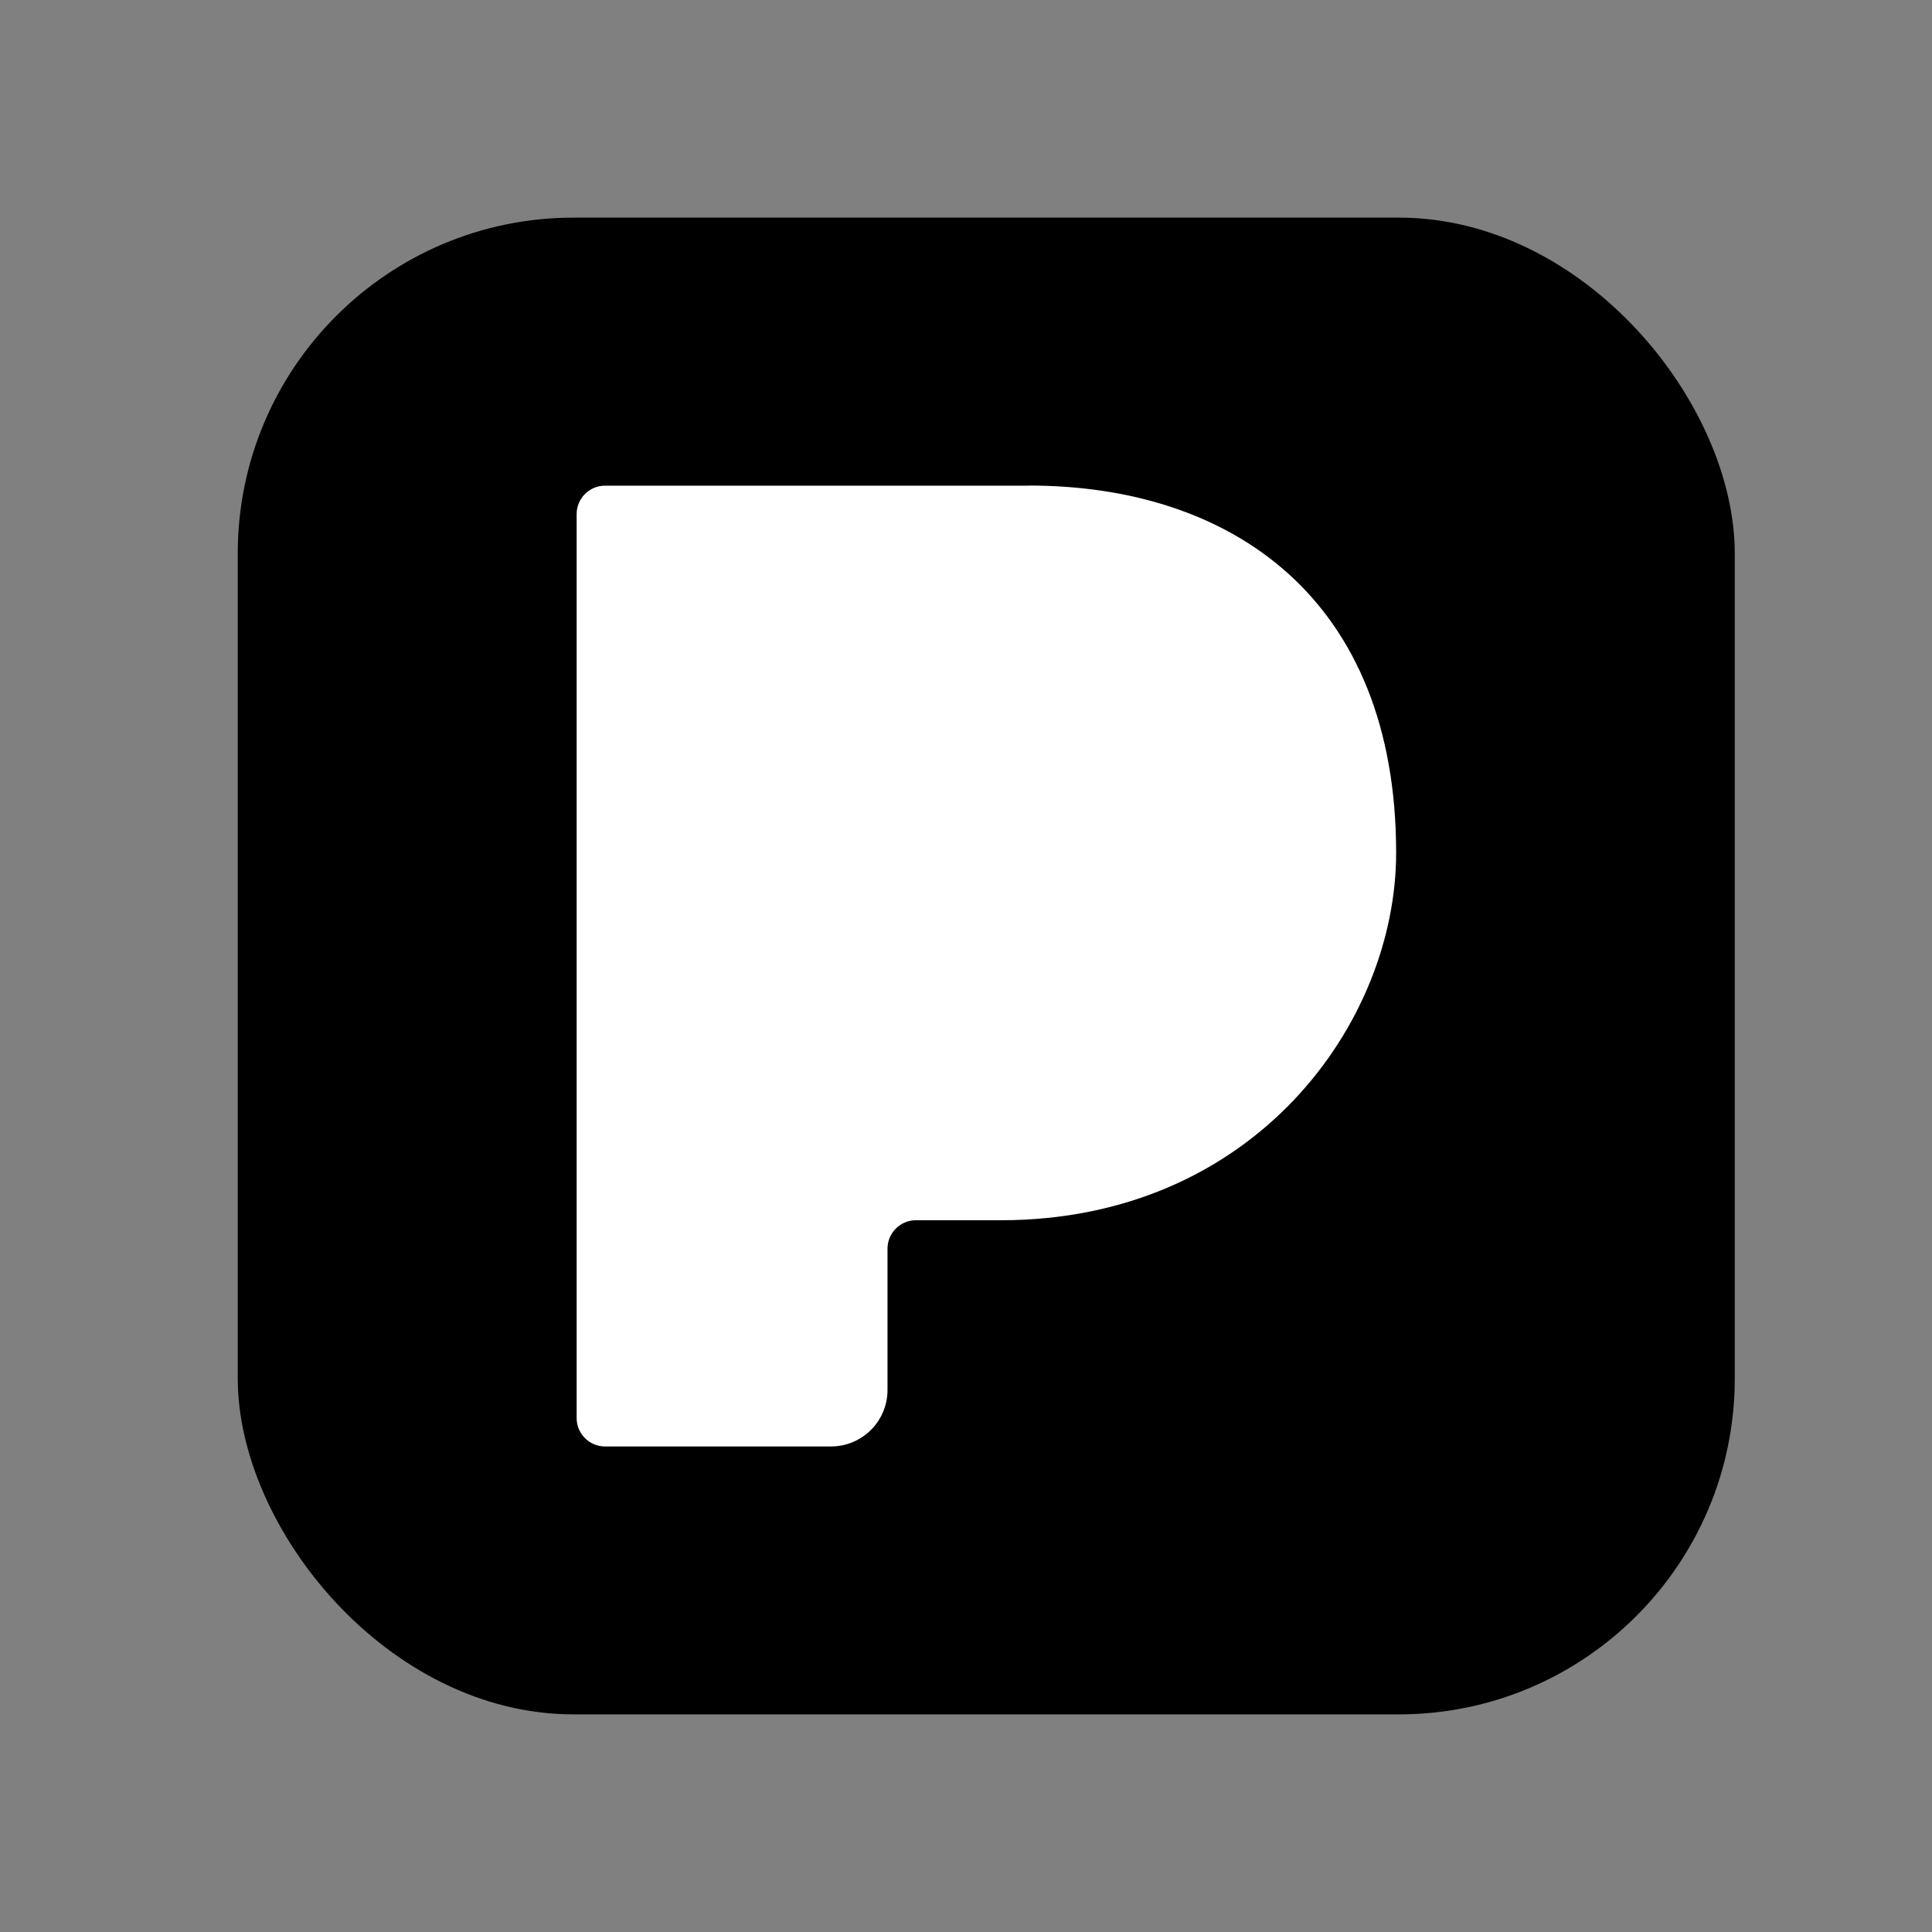
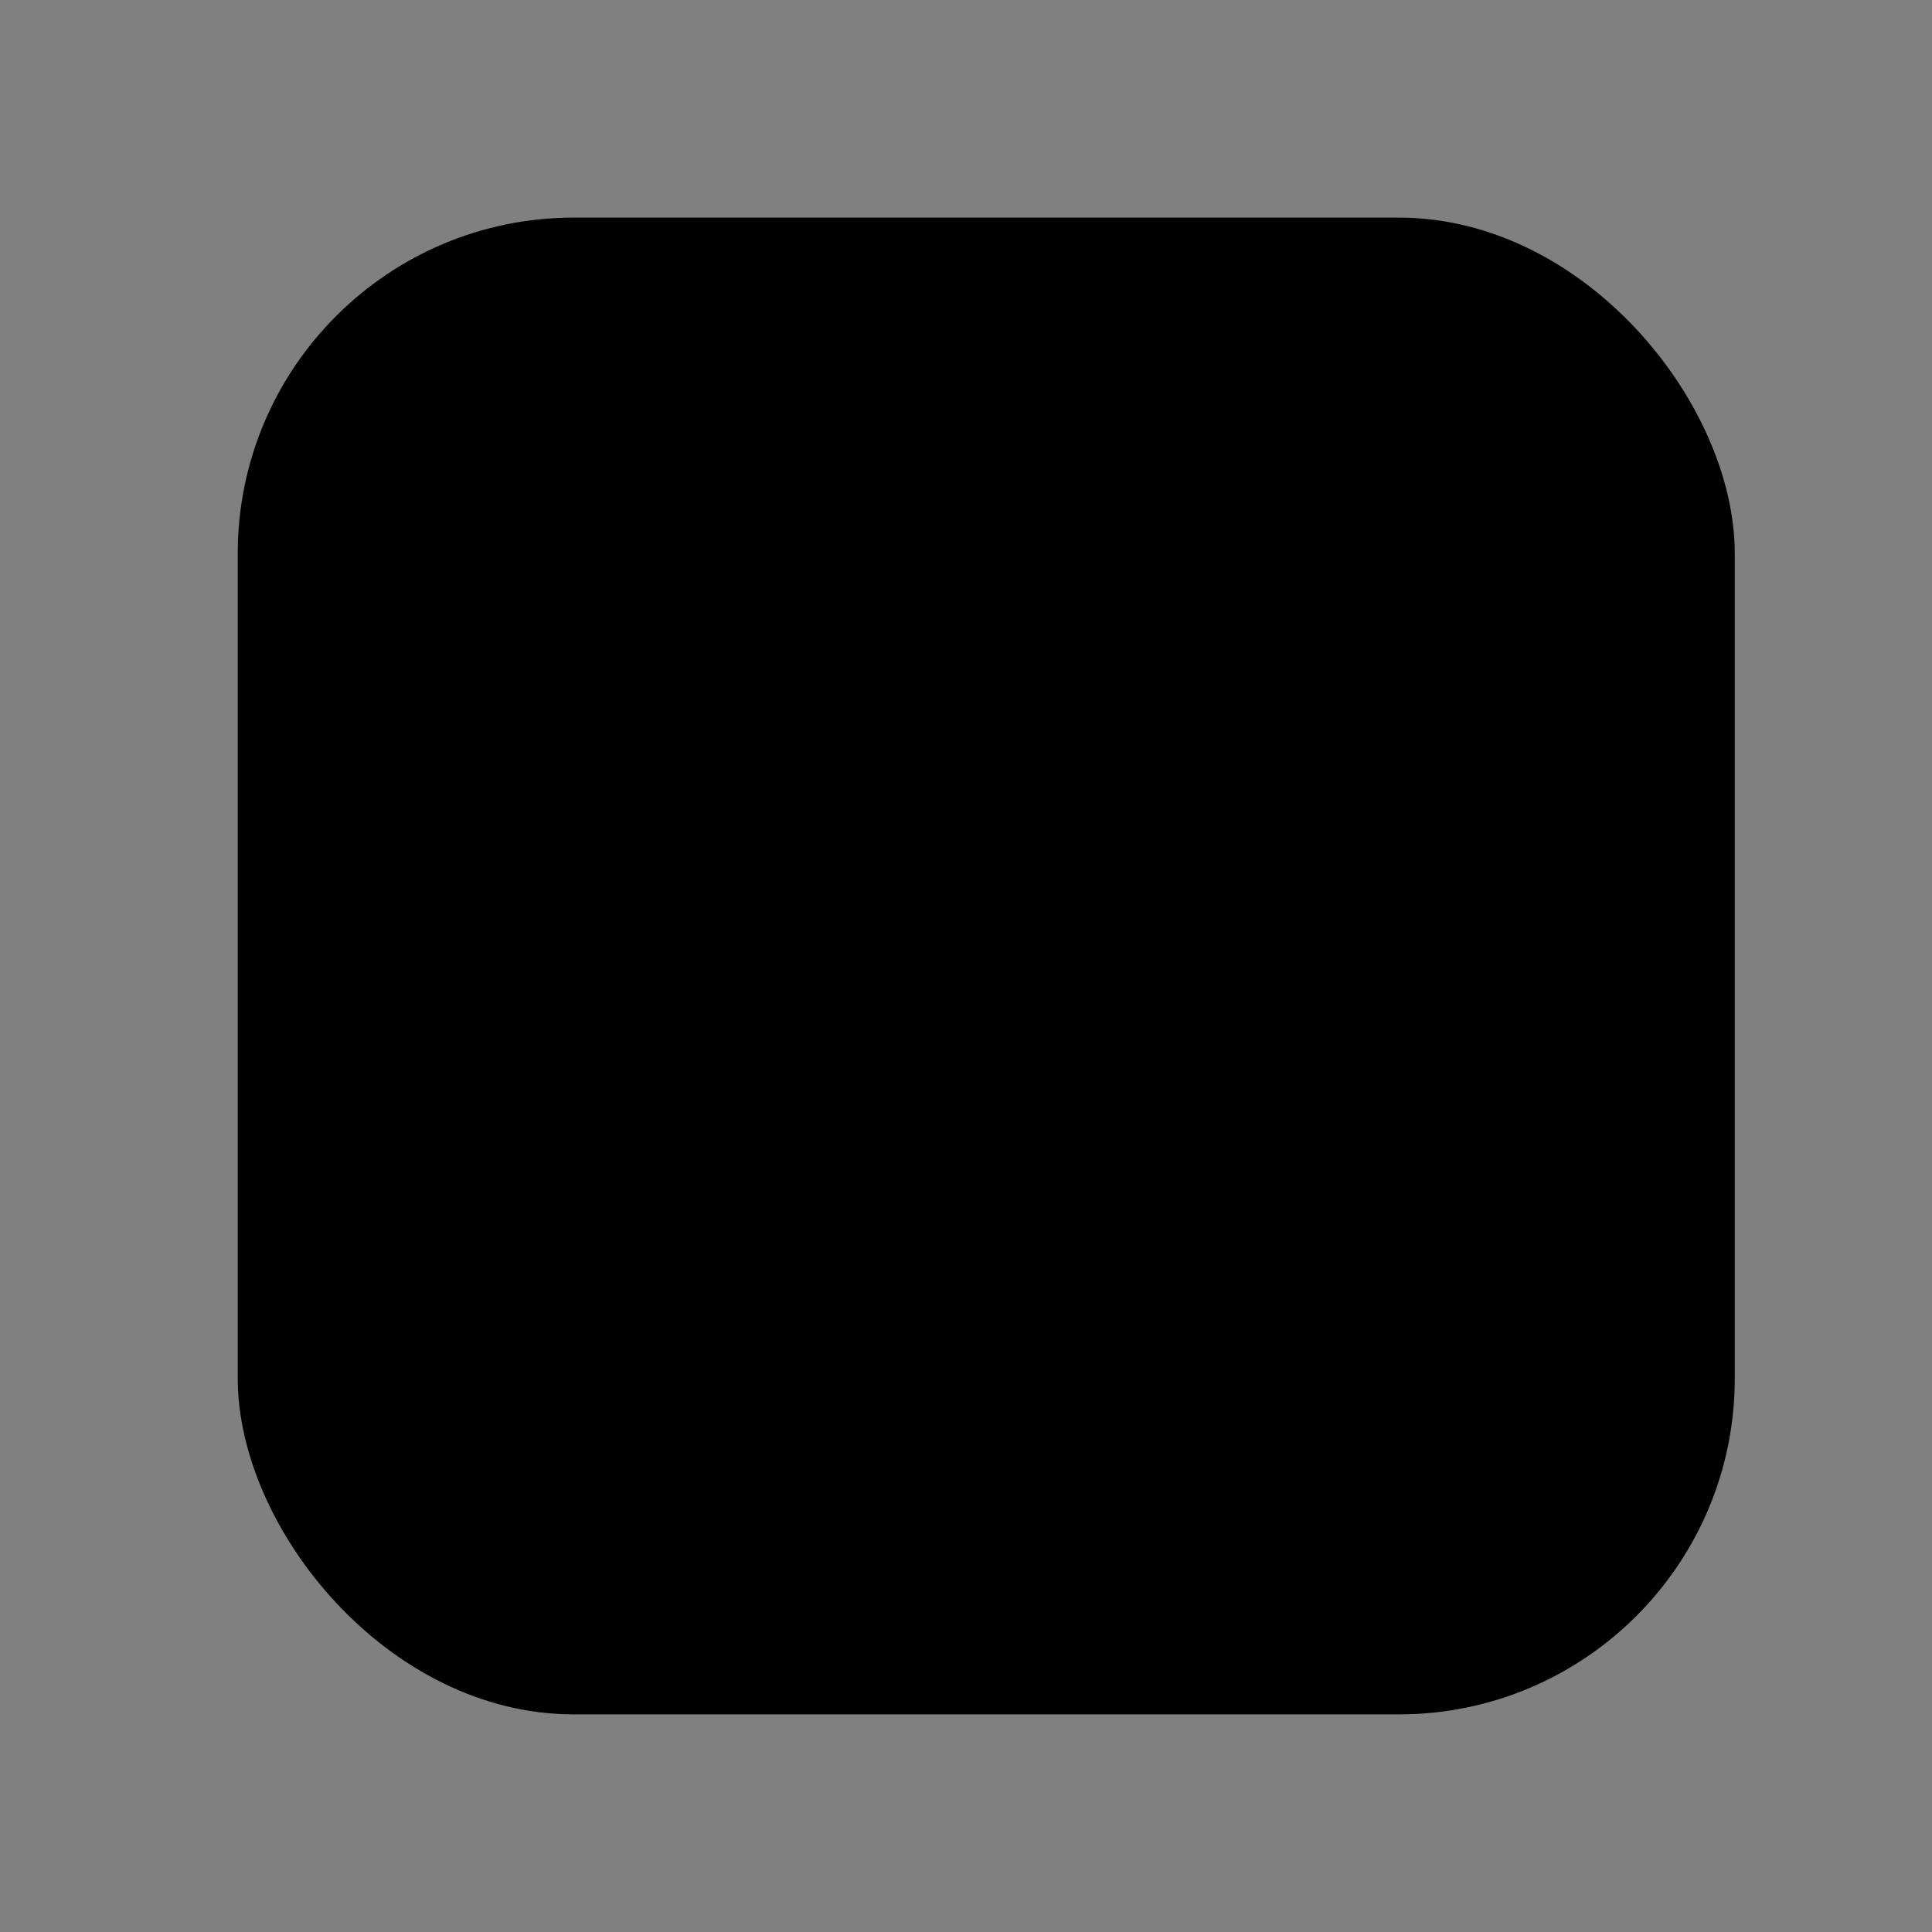
<svg xmlns="http://www.w3.org/2000/svg" id="Layer_1" data-name="Layer 1" viewBox="0 0 144 144">
  <rect x="0" y="0" width="144" height="144" fill="#808080" stroke="none" />
  <defs>
    <style>
      .cls-1 {
        fill: #fff;
      }
    </style>
  </defs>
  <rect x="17.72" y="16.22" width="111.58" height="111.56" rx="25.04" ry="25.04" />
-   <path class="cls-1" d="M76.68,36.2h-31.59c-1.16,0-2.11.95-2.11,2.11v67.39c0,1.16.95,2.11,2.11,2.11h16.85c2.33,0,4.21-1.89,4.21-4.21v-10.54c0-1.16.95-2.11,2.11-2.11h6.32c18.95,0,29.48-14.74,29.48-27.38,0-18.95-12.26-27.38-27.38-27.38Z" />
</svg>